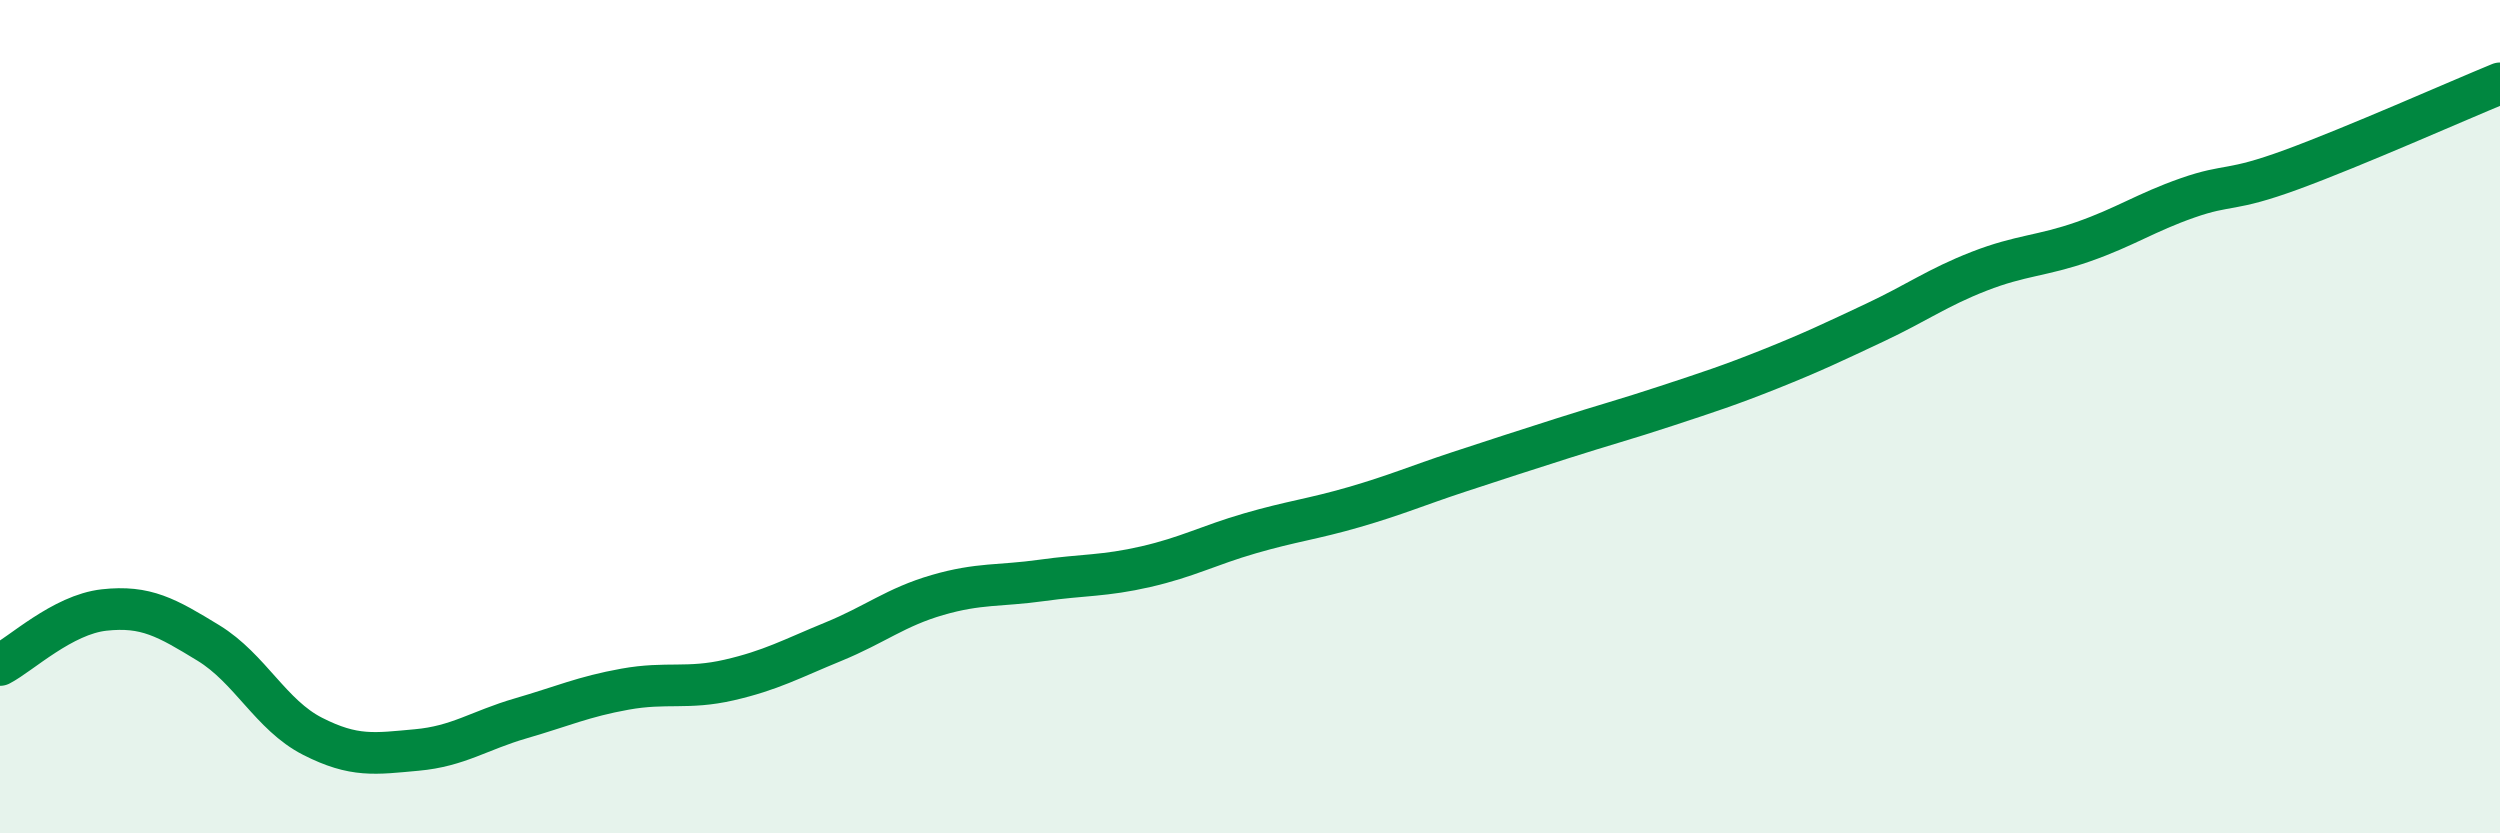
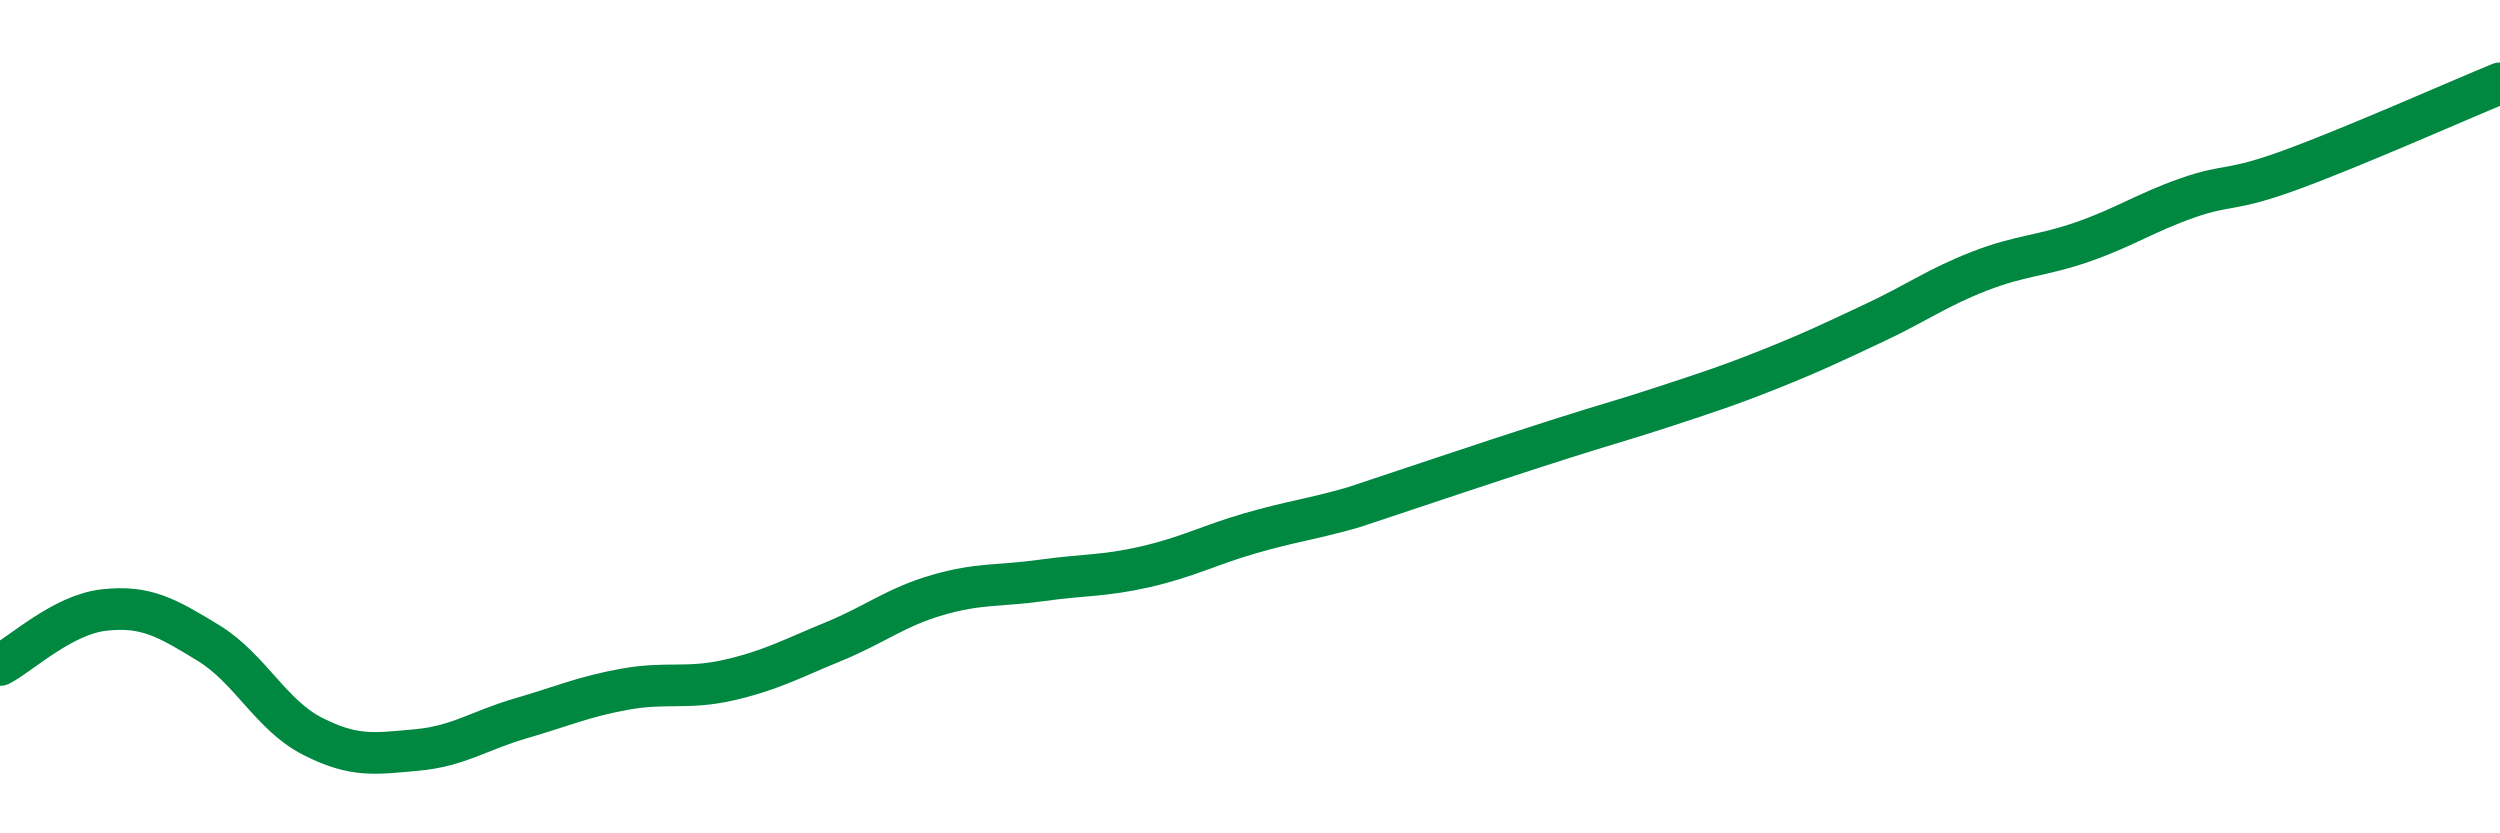
<svg xmlns="http://www.w3.org/2000/svg" width="60" height="20" viewBox="0 0 60 20">
-   <path d="M 0,15.96 C 0.5,15.7 1.5,14.75 2.5,14.64 C 3.5,14.53 4,14.82 5,15.43 C 6,16.04 6.5,17.16 7.5,17.67 C 8.5,18.18 9,18.09 10,18 C 11,17.91 11.5,17.53 12.5,17.24 C 13.5,16.95 14,16.72 15,16.54 C 16,16.36 16.5,16.55 17.5,16.32 C 18.5,16.09 19,15.81 20,15.4 C 21,14.99 21.5,14.57 22.5,14.28 C 23.5,13.99 24,14.07 25,13.93 C 26,13.79 26.5,13.83 27.5,13.6 C 28.5,13.37 29,13.09 30,12.8 C 31,12.51 31.5,12.46 32.5,12.17 C 33.5,11.88 34,11.66 35,11.33 C 36,11 36.5,10.84 37.5,10.52 C 38.5,10.2 39,10.07 40,9.74 C 41,9.41 41.5,9.25 42.5,8.85 C 43.5,8.45 44,8.21 45,7.74 C 46,7.27 46.5,6.9 47.5,6.51 C 48.5,6.12 49,6.15 50,5.8 C 51,5.45 51.5,5.1 52.5,4.75 C 53.5,4.4 53.5,4.62 55,4.07 C 56.5,3.52 59,2.41 60,2L60 20L0 20Z" fill="#008740" opacity="0.1" stroke-linecap="round" stroke-linejoin="round" />
-   <path d="M 0,15.96 C 0.5,15.7 1.5,14.75 2.5,14.64 C 3.5,14.53 4,14.82 5,15.43 C 6,16.04 6.5,17.16 7.5,17.67 C 8.5,18.18 9,18.09 10,18 C 11,17.91 11.5,17.53 12.5,17.24 C 13.5,16.95 14,16.72 15,16.54 C 16,16.36 16.5,16.55 17.5,16.32 C 18.5,16.09 19,15.81 20,15.4 C 21,14.99 21.5,14.57 22.5,14.28 C 23.5,13.99 24,14.07 25,13.93 C 26,13.79 26.5,13.83 27.5,13.6 C 28.5,13.37 29,13.09 30,12.8 C 31,12.51 31.5,12.46 32.5,12.17 C 33.5,11.88 34,11.66 35,11.33 C 36,11 36.5,10.84 37.5,10.52 C 38.5,10.2 39,10.07 40,9.74 C 41,9.41 41.5,9.25 42.5,8.85 C 43.5,8.45 44,8.21 45,7.74 C 46,7.27 46.5,6.9 47.5,6.51 C 48.5,6.12 49,6.15 50,5.8 C 51,5.45 51.5,5.1 52.5,4.75 C 53.5,4.4 53.5,4.62 55,4.07 C 56.5,3.52 59,2.41 60,2" stroke="#008740" stroke-width="1" fill="none" stroke-linecap="round" stroke-linejoin="round" />
+   <path d="M 0,15.96 C 0.5,15.7 1.5,14.75 2.5,14.64 C 3.5,14.53 4,14.82 5,15.43 C 6,16.04 6.5,17.16 7.5,17.67 C 8.5,18.18 9,18.09 10,18 C 11,17.91 11.5,17.53 12.5,17.24 C 13.5,16.95 14,16.72 15,16.54 C 16,16.36 16.5,16.55 17.5,16.32 C 18.5,16.09 19,15.81 20,15.4 C 21,14.99 21.5,14.57 22.5,14.28 C 23.5,13.99 24,14.07 25,13.93 C 26,13.79 26.5,13.83 27.5,13.6 C 28.5,13.37 29,13.09 30,12.8 C 31,12.51 31.5,12.46 32.5,12.17 C 36,11 36.5,10.84 37.5,10.52 C 38.5,10.2 39,10.07 40,9.74 C 41,9.41 41.5,9.25 42.5,8.85 C 43.5,8.45 44,8.21 45,7.74 C 46,7.27 46.5,6.9 47.5,6.51 C 48.5,6.12 49,6.15 50,5.8 C 51,5.45 51.5,5.1 52.5,4.75 C 53.5,4.4 53.5,4.62 55,4.07 C 56.5,3.52 59,2.41 60,2" stroke="#008740" stroke-width="1" fill="none" stroke-linecap="round" stroke-linejoin="round" />
</svg>